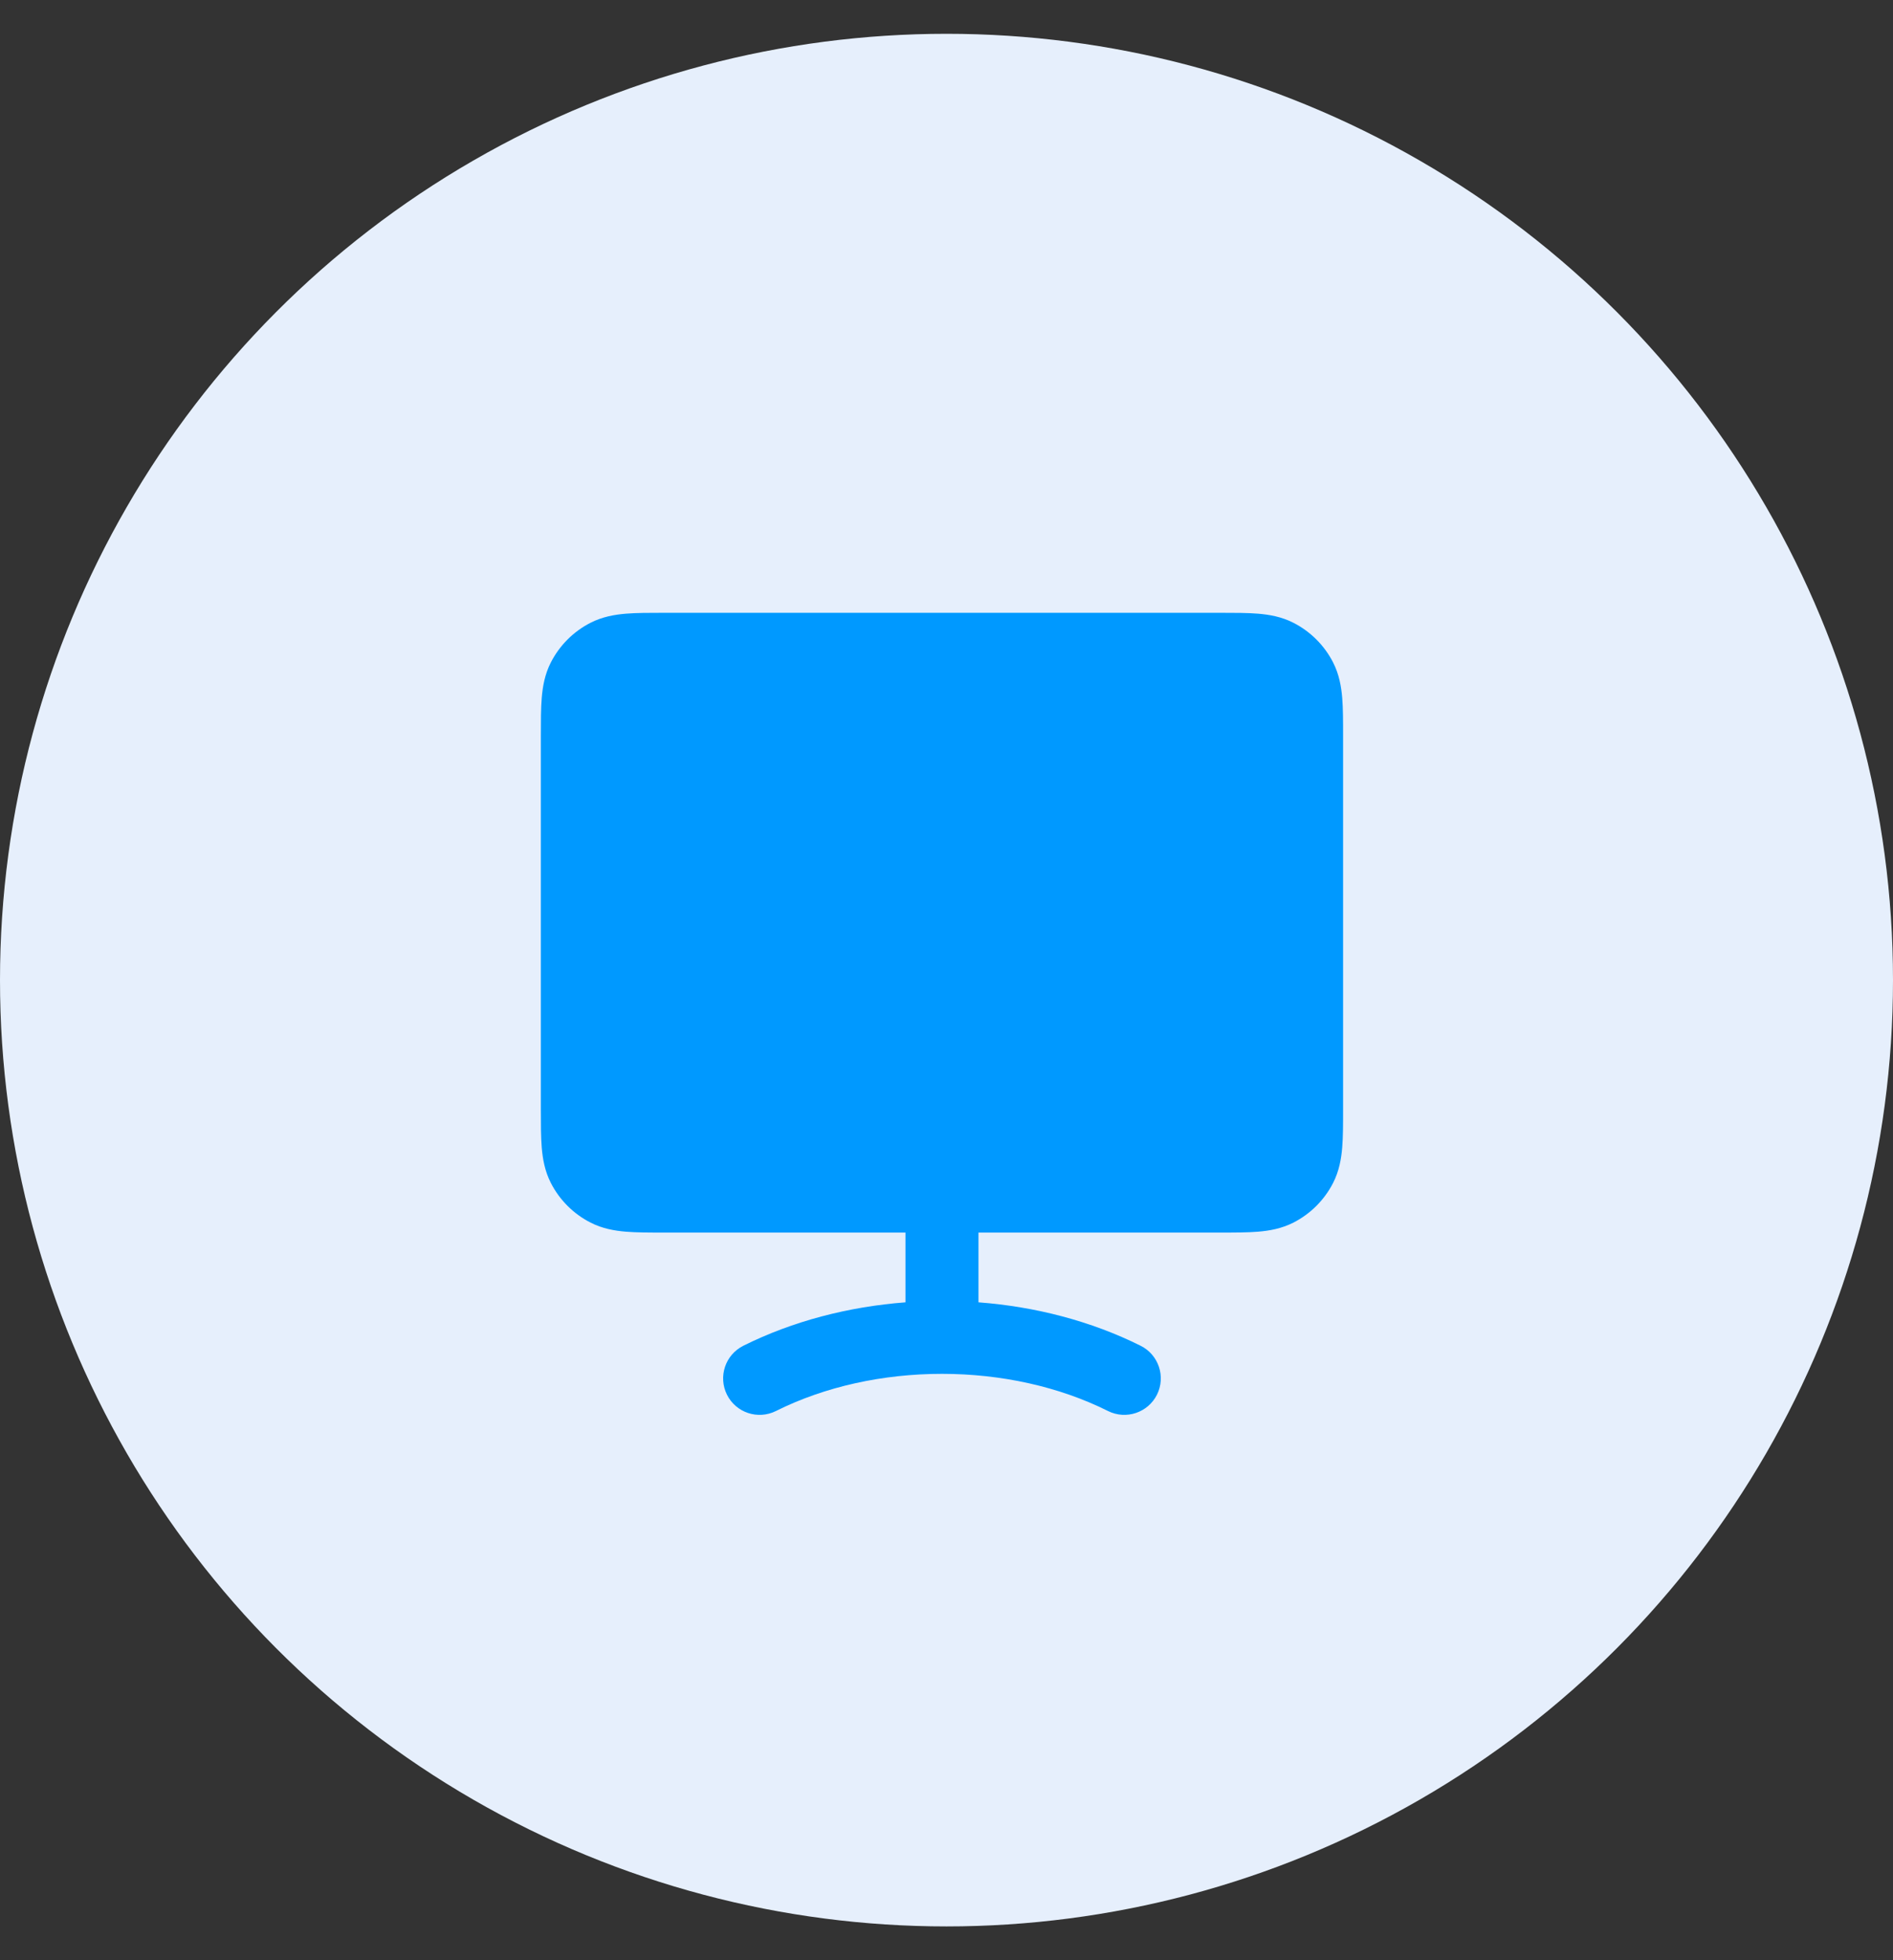
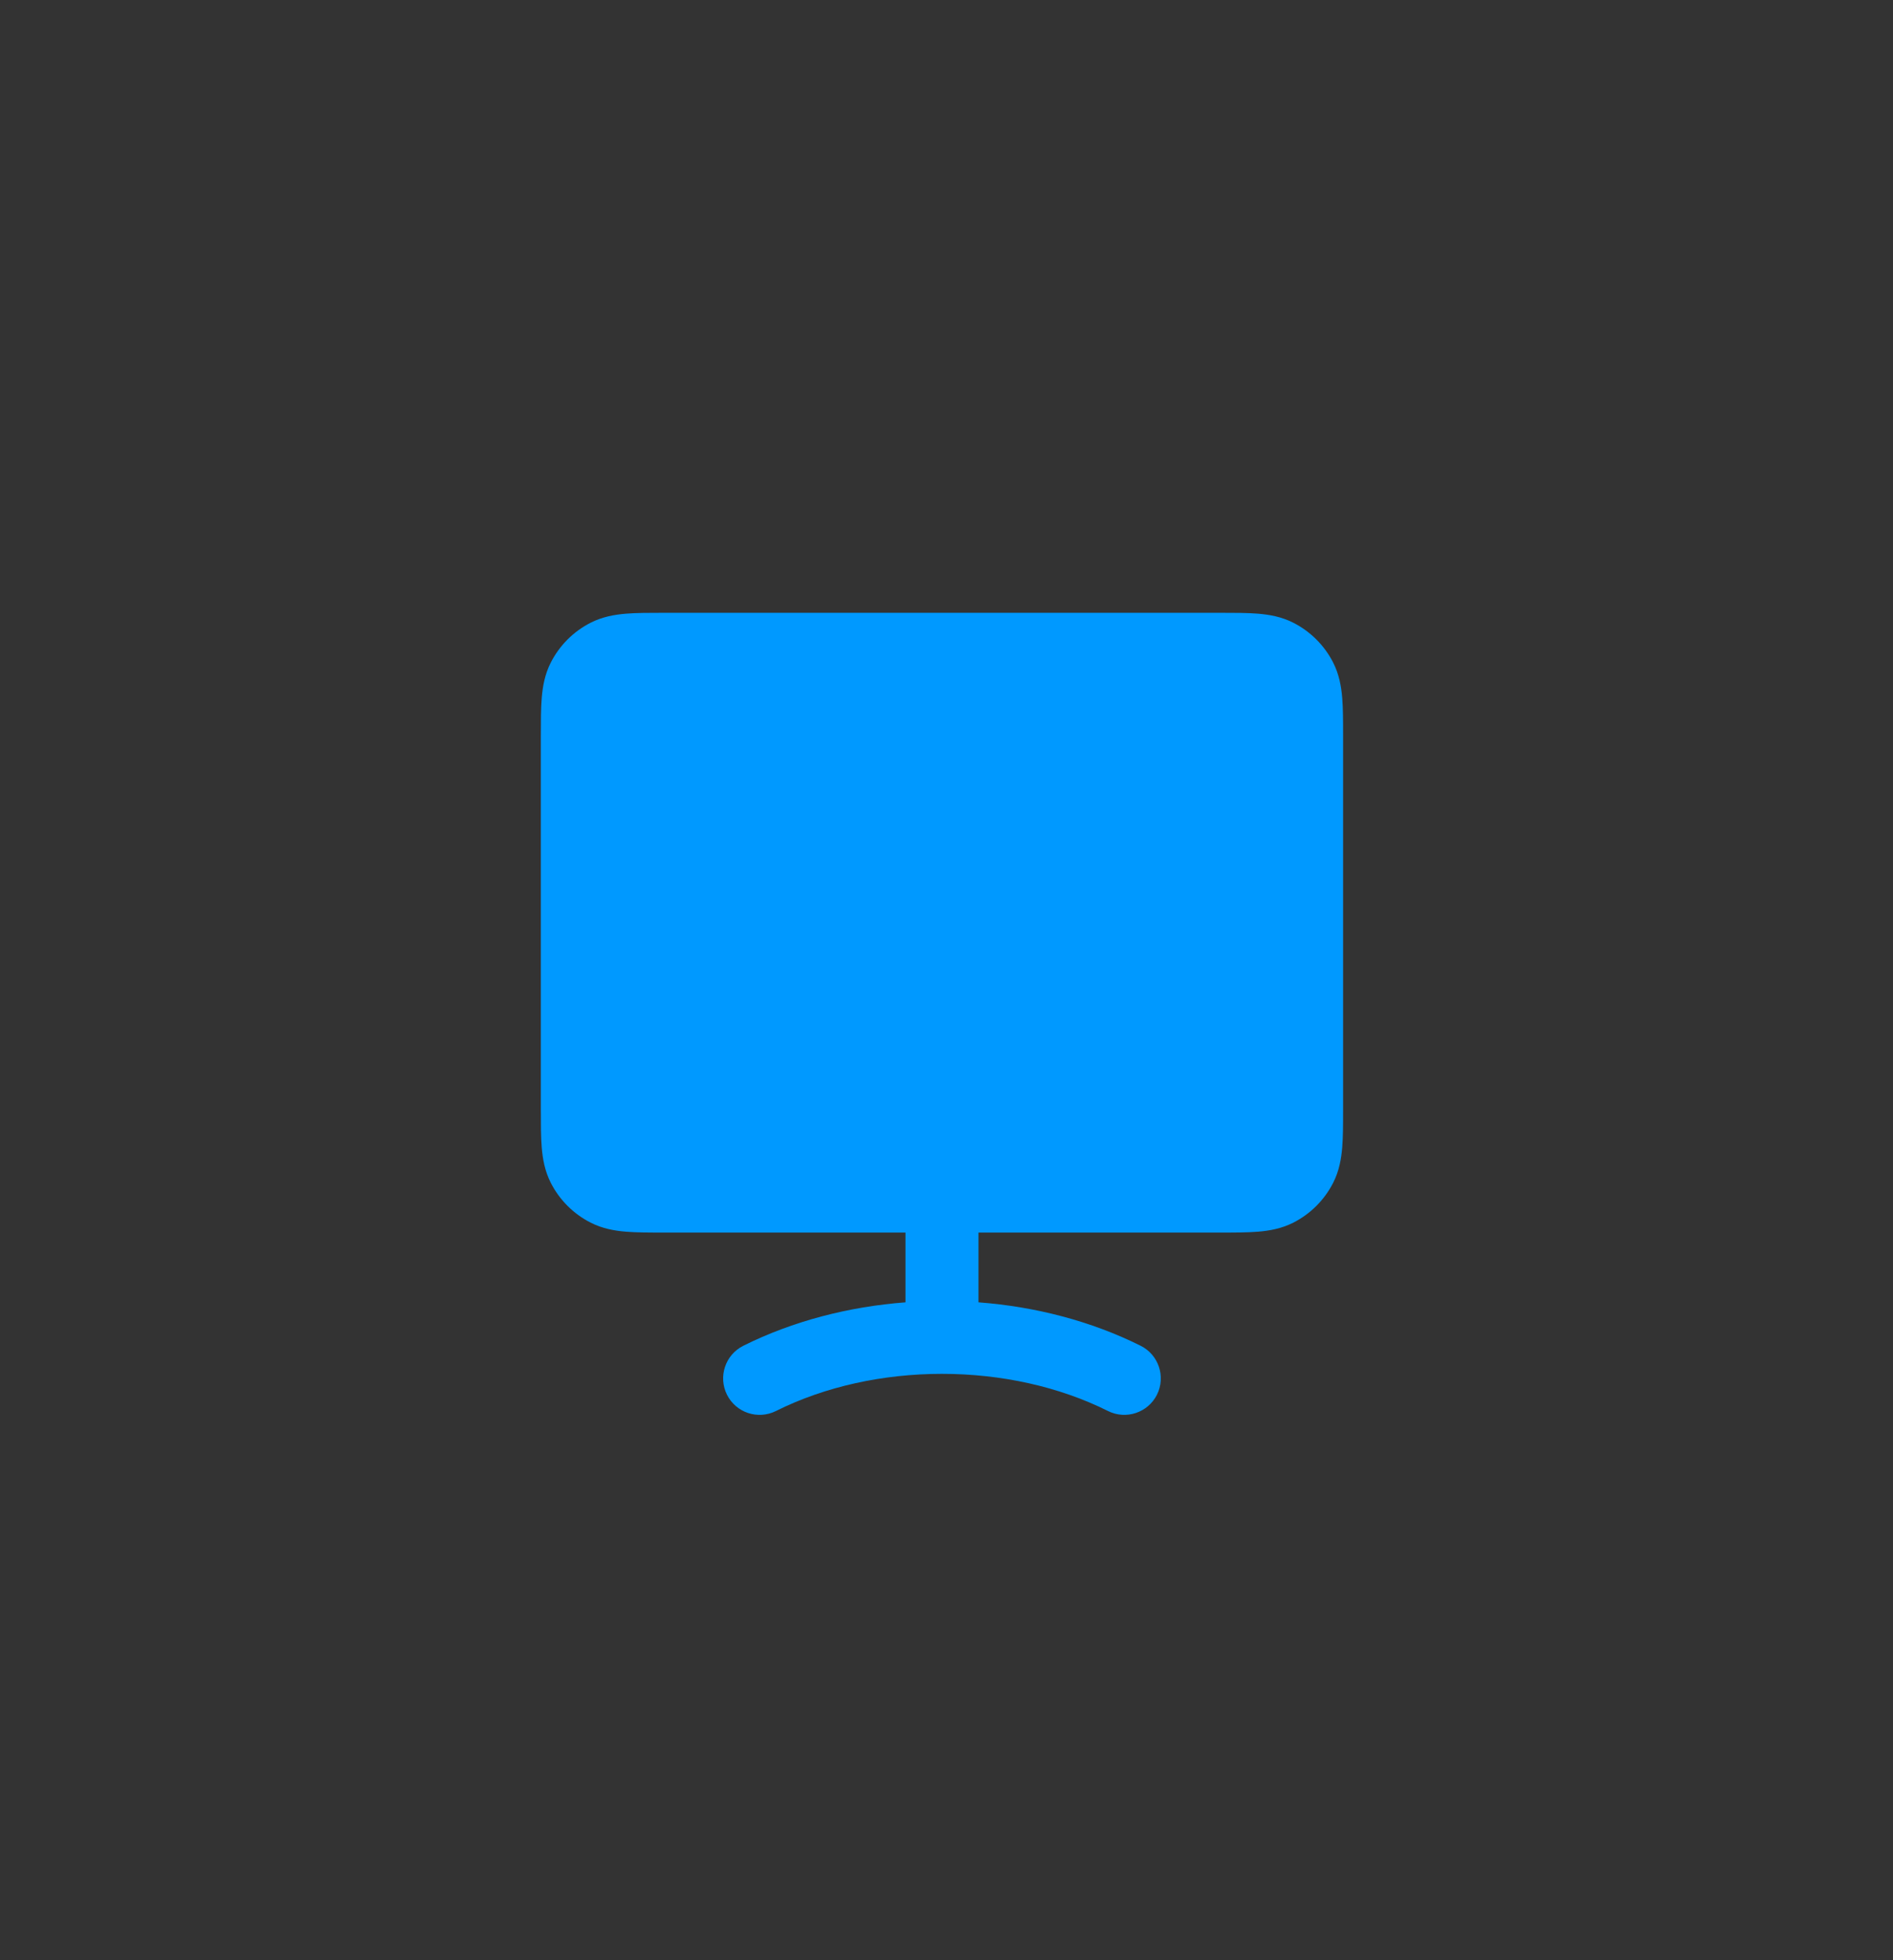
<svg xmlns="http://www.w3.org/2000/svg" fill="none" height="29" viewBox="0 0 28 29" width="28">
  <rect x="0" y="0" width="28" height="29" fill="#333333" stroke="none" />
-   <circle cx="14" cy="14.5" fill="#E6EFFC" r="14" />
  <path d="m9.814 9.066c-.21-0-.399-0-.556.013-.168.014-.347.045-.522.134-.254.129-.46.336-.589.589-.089.175-.12.354-.134.522-.013.157-.013.346-.013.556v5.541c-0.0.21-0.0.399.013.556.014.168.045.347.134.522.129.254.336.46.589.589.175.089.354.12.522.134.157.013.346.013.556.013h3.579v1.032c-.837.064-1.664.276-2.399.643-.266.133-.374.457-.241.724.133.266.457.374.724.241.726-.363 1.585-.55 2.456-.55s1.73.187 2.456.55c.266.133.59.025.724-.241.133-.267.025-.591-.241-.724-.735-.367-1.562-.58-2.399-.643v-1.032h3.579c.21 0 .399 0 .556-.013.168-.014.347-.045.522-.134.254-.129.46-.336.589-.589.089-.175.12-.354.134-.522.013-.157.013-.346.013-.556v-5.541c0-.21 0-.399-.013-.556-.014-.168-.045-.347-.134-.522-.129-.254-.336-.46-.589-.589-.175-.089-.354-.12-.522-.134-.157-.013-.346-.013-.556-.013z" fill="#09f" />
</svg>